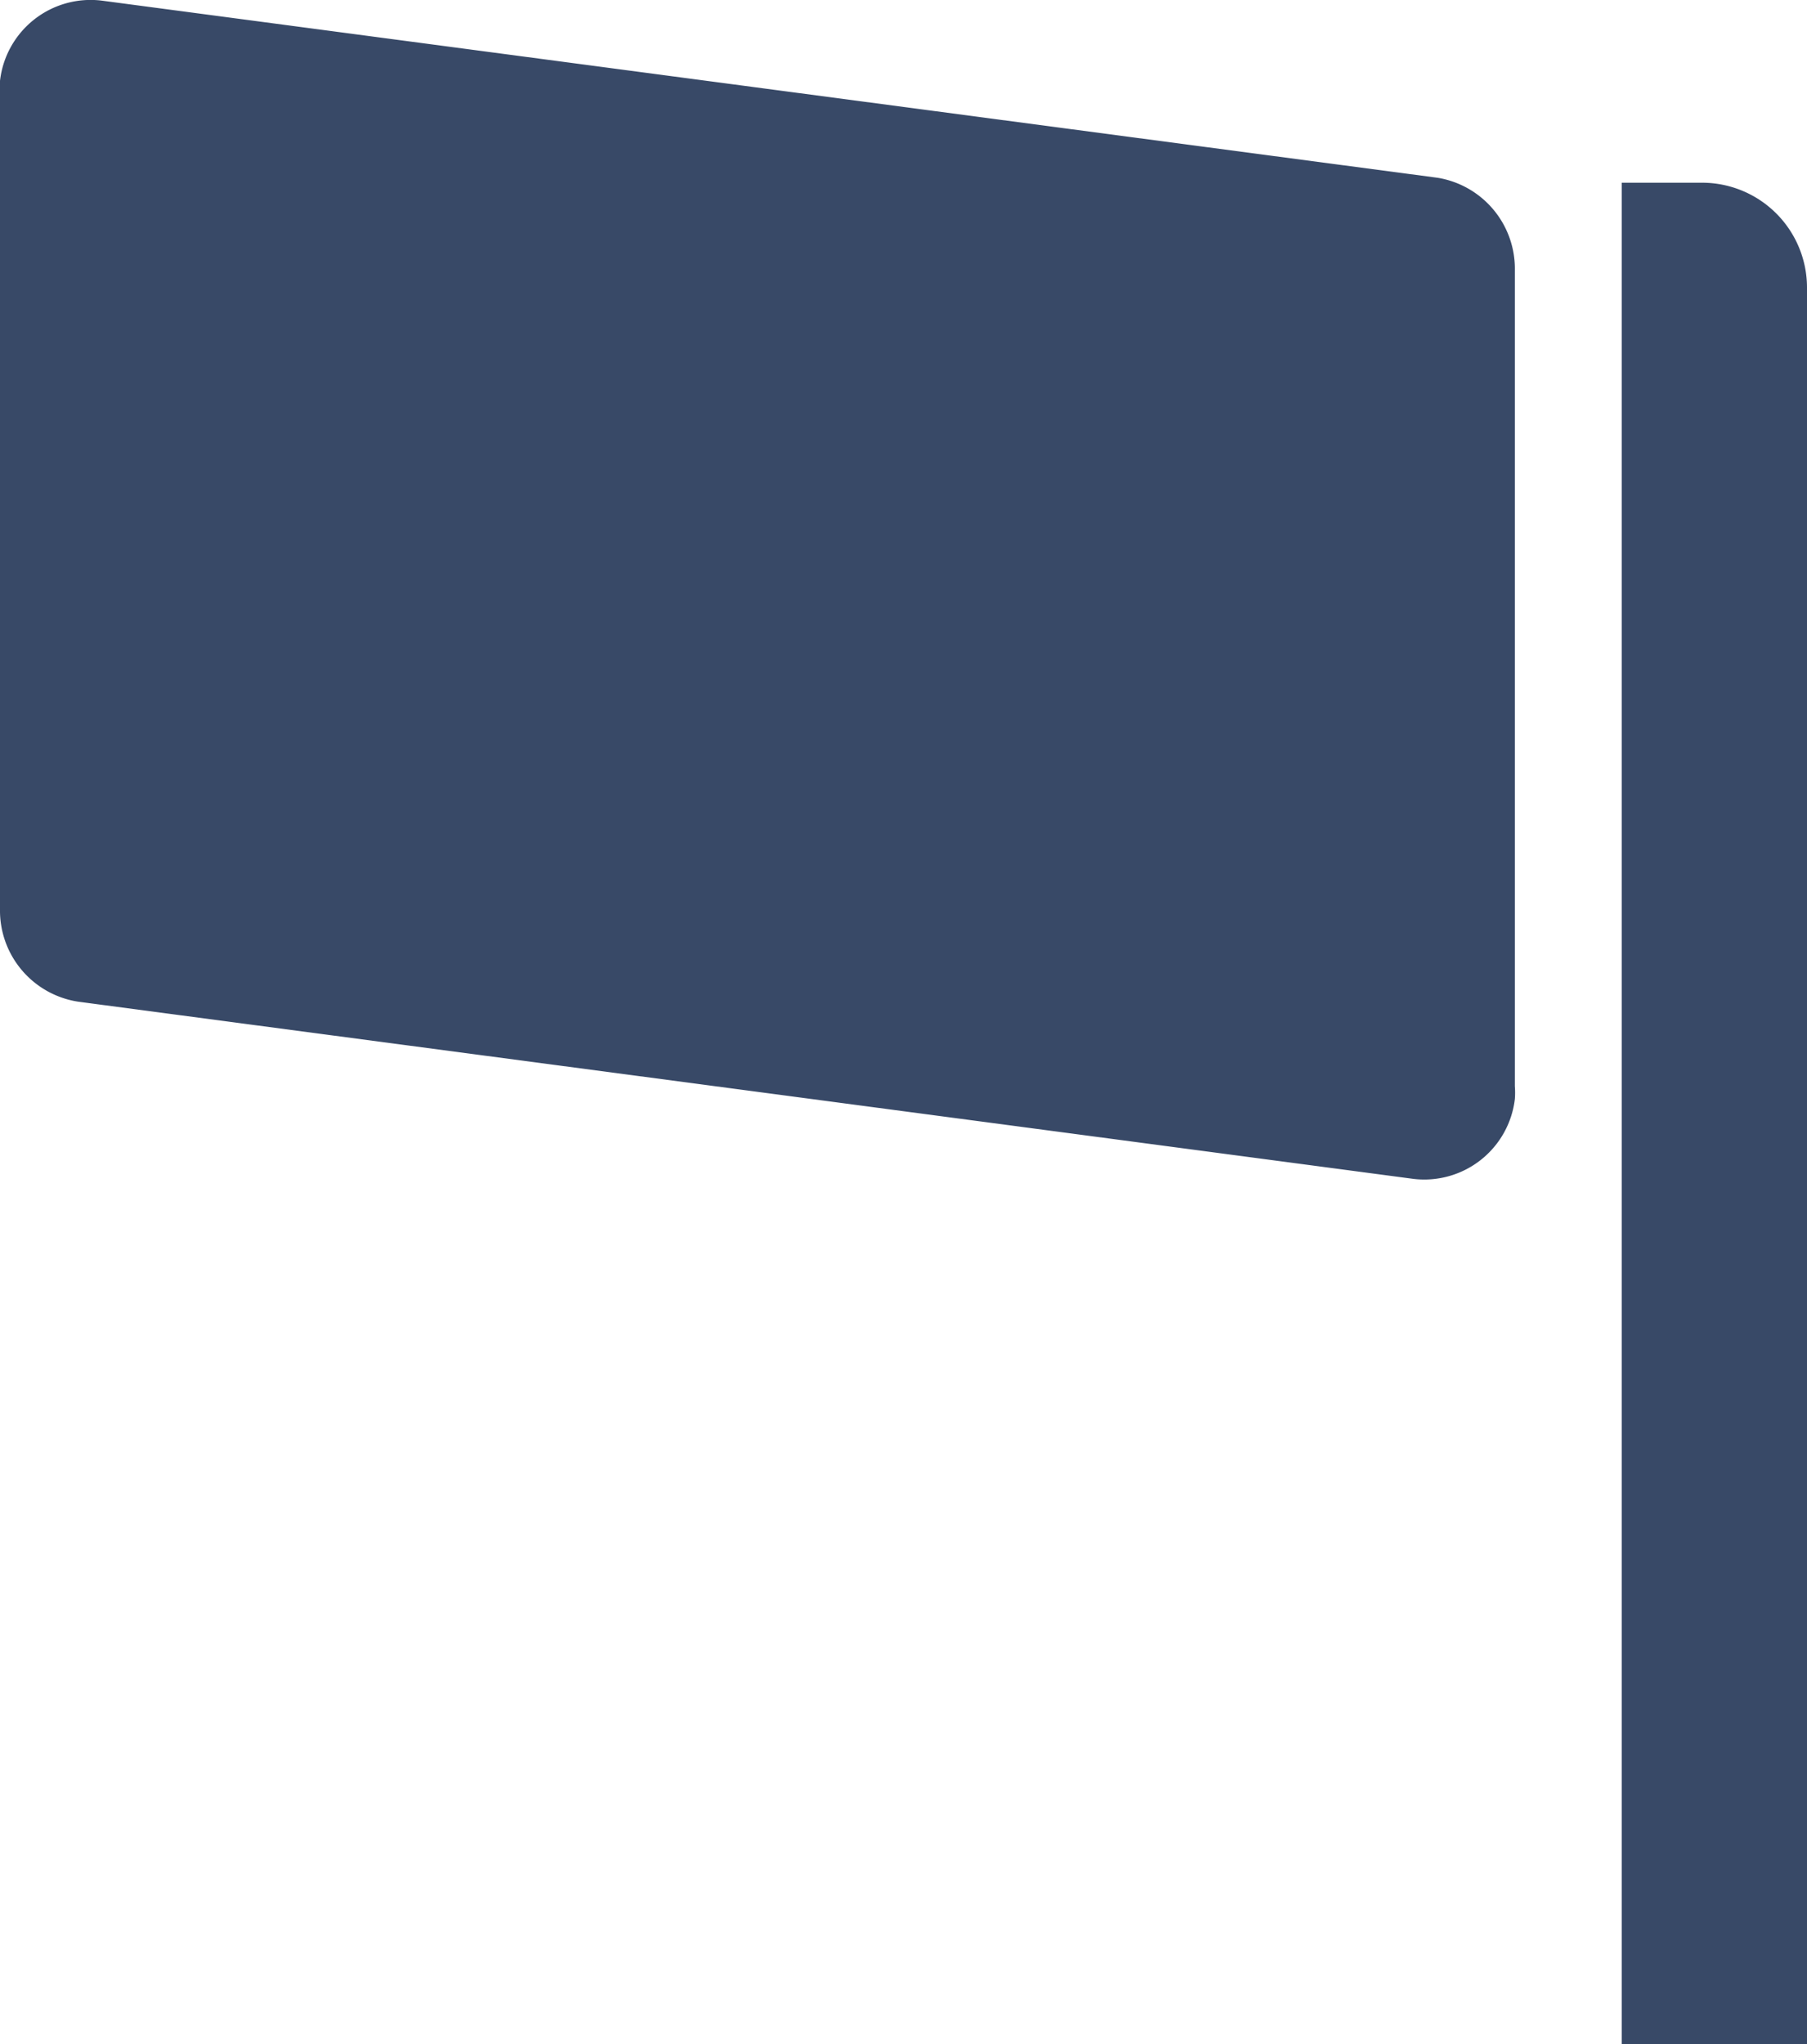
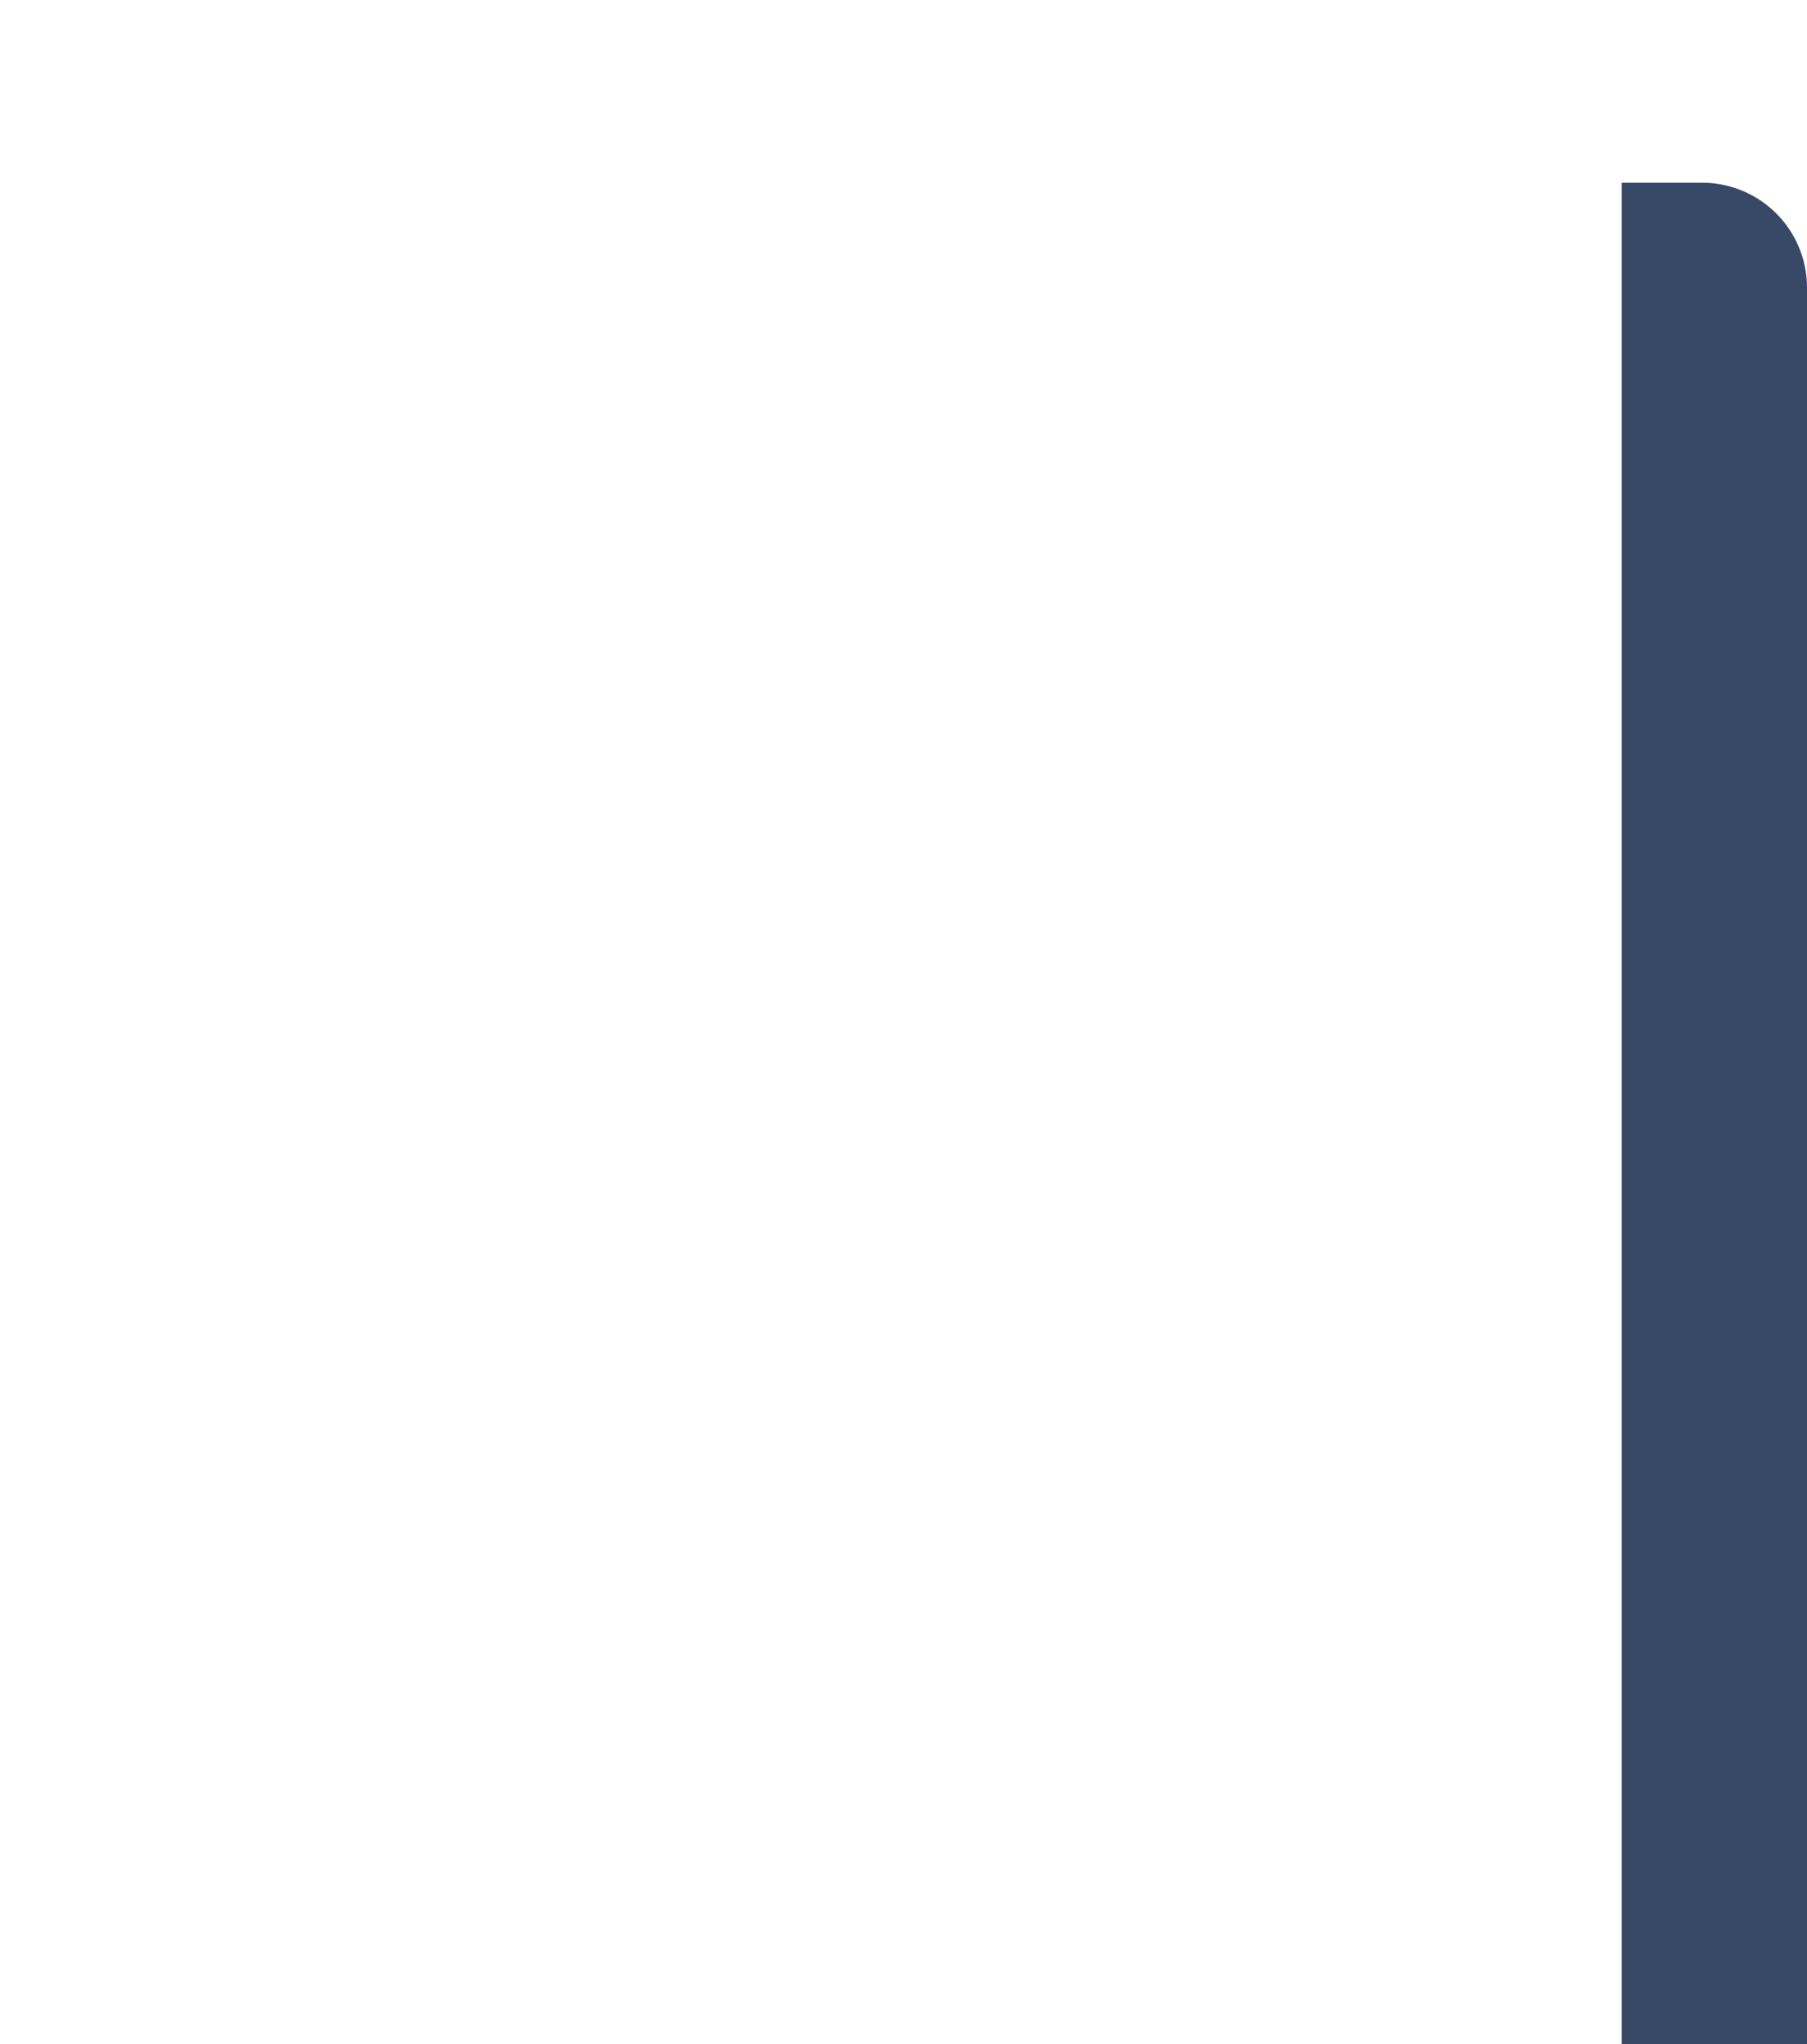
<svg xmlns="http://www.w3.org/2000/svg" id="Capa_1" data-name="Capa 1" viewBox="0 0 113.13 127.99">
  <path d="M106.53,11.45h-5V128h11.6V18a6.57,6.57,0,0,0-6.59-6.55Z" transform="translate(0 -0.01)" style="fill:#384967" />
-   <path d="M90,11.14,6.38.05A5.71,5.71,0,0,0,0,5.07a6.62,6.62,0,0,0,0,.77v51.1a5.77,5.77,0,0,0,4.93,5.79L88.5,73.82a5.71,5.71,0,0,0,6.34-5,5.36,5.36,0,0,0,0-.8V16.93A5.77,5.77,0,0,0,90,11.14Z" transform="translate(0 -0.01)" style="fill:#384967" />
</svg>